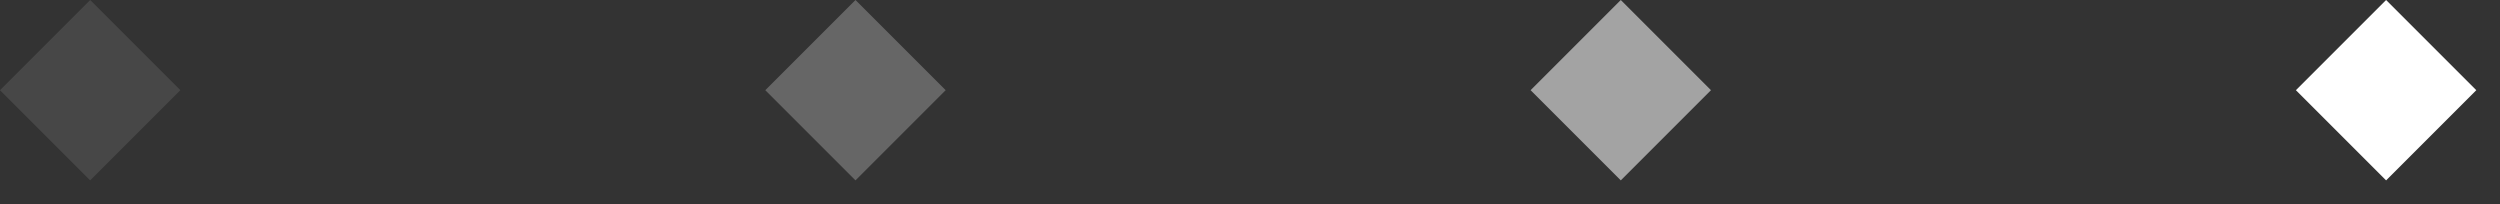
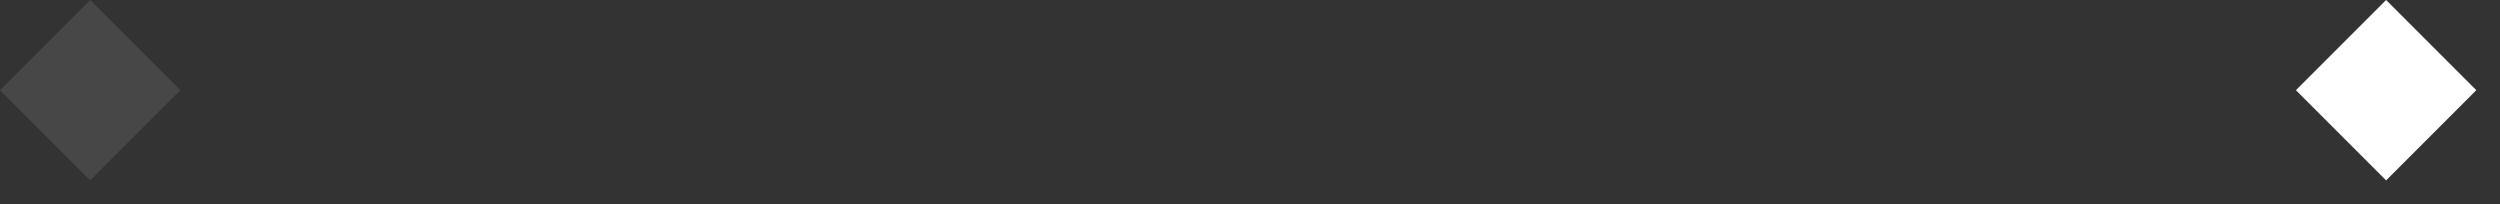
<svg xmlns="http://www.w3.org/2000/svg" width="98" height="8" viewBox="0 0 98 8" fill="none">
  <rect x="0" y="0" width="98" height="8" fill="#333333" stroke="none" />
  <rect x="93.535" width="5" height="5" transform="rotate(45 93.535 0)" fill="white" />
-   <rect x="63.535" width="5" height="5" transform="rotate(45 63.535 0)" fill="white" fill-opacity="0.55" />
-   <rect x="33.535" width="5" height="5" transform="rotate(45 33.535 0)" fill="white" fill-opacity="0.25" />
  <rect x="3.535" width="5" height="5" transform="rotate(45 3.535 0)" fill="white" fill-opacity="0.1" />
</svg>